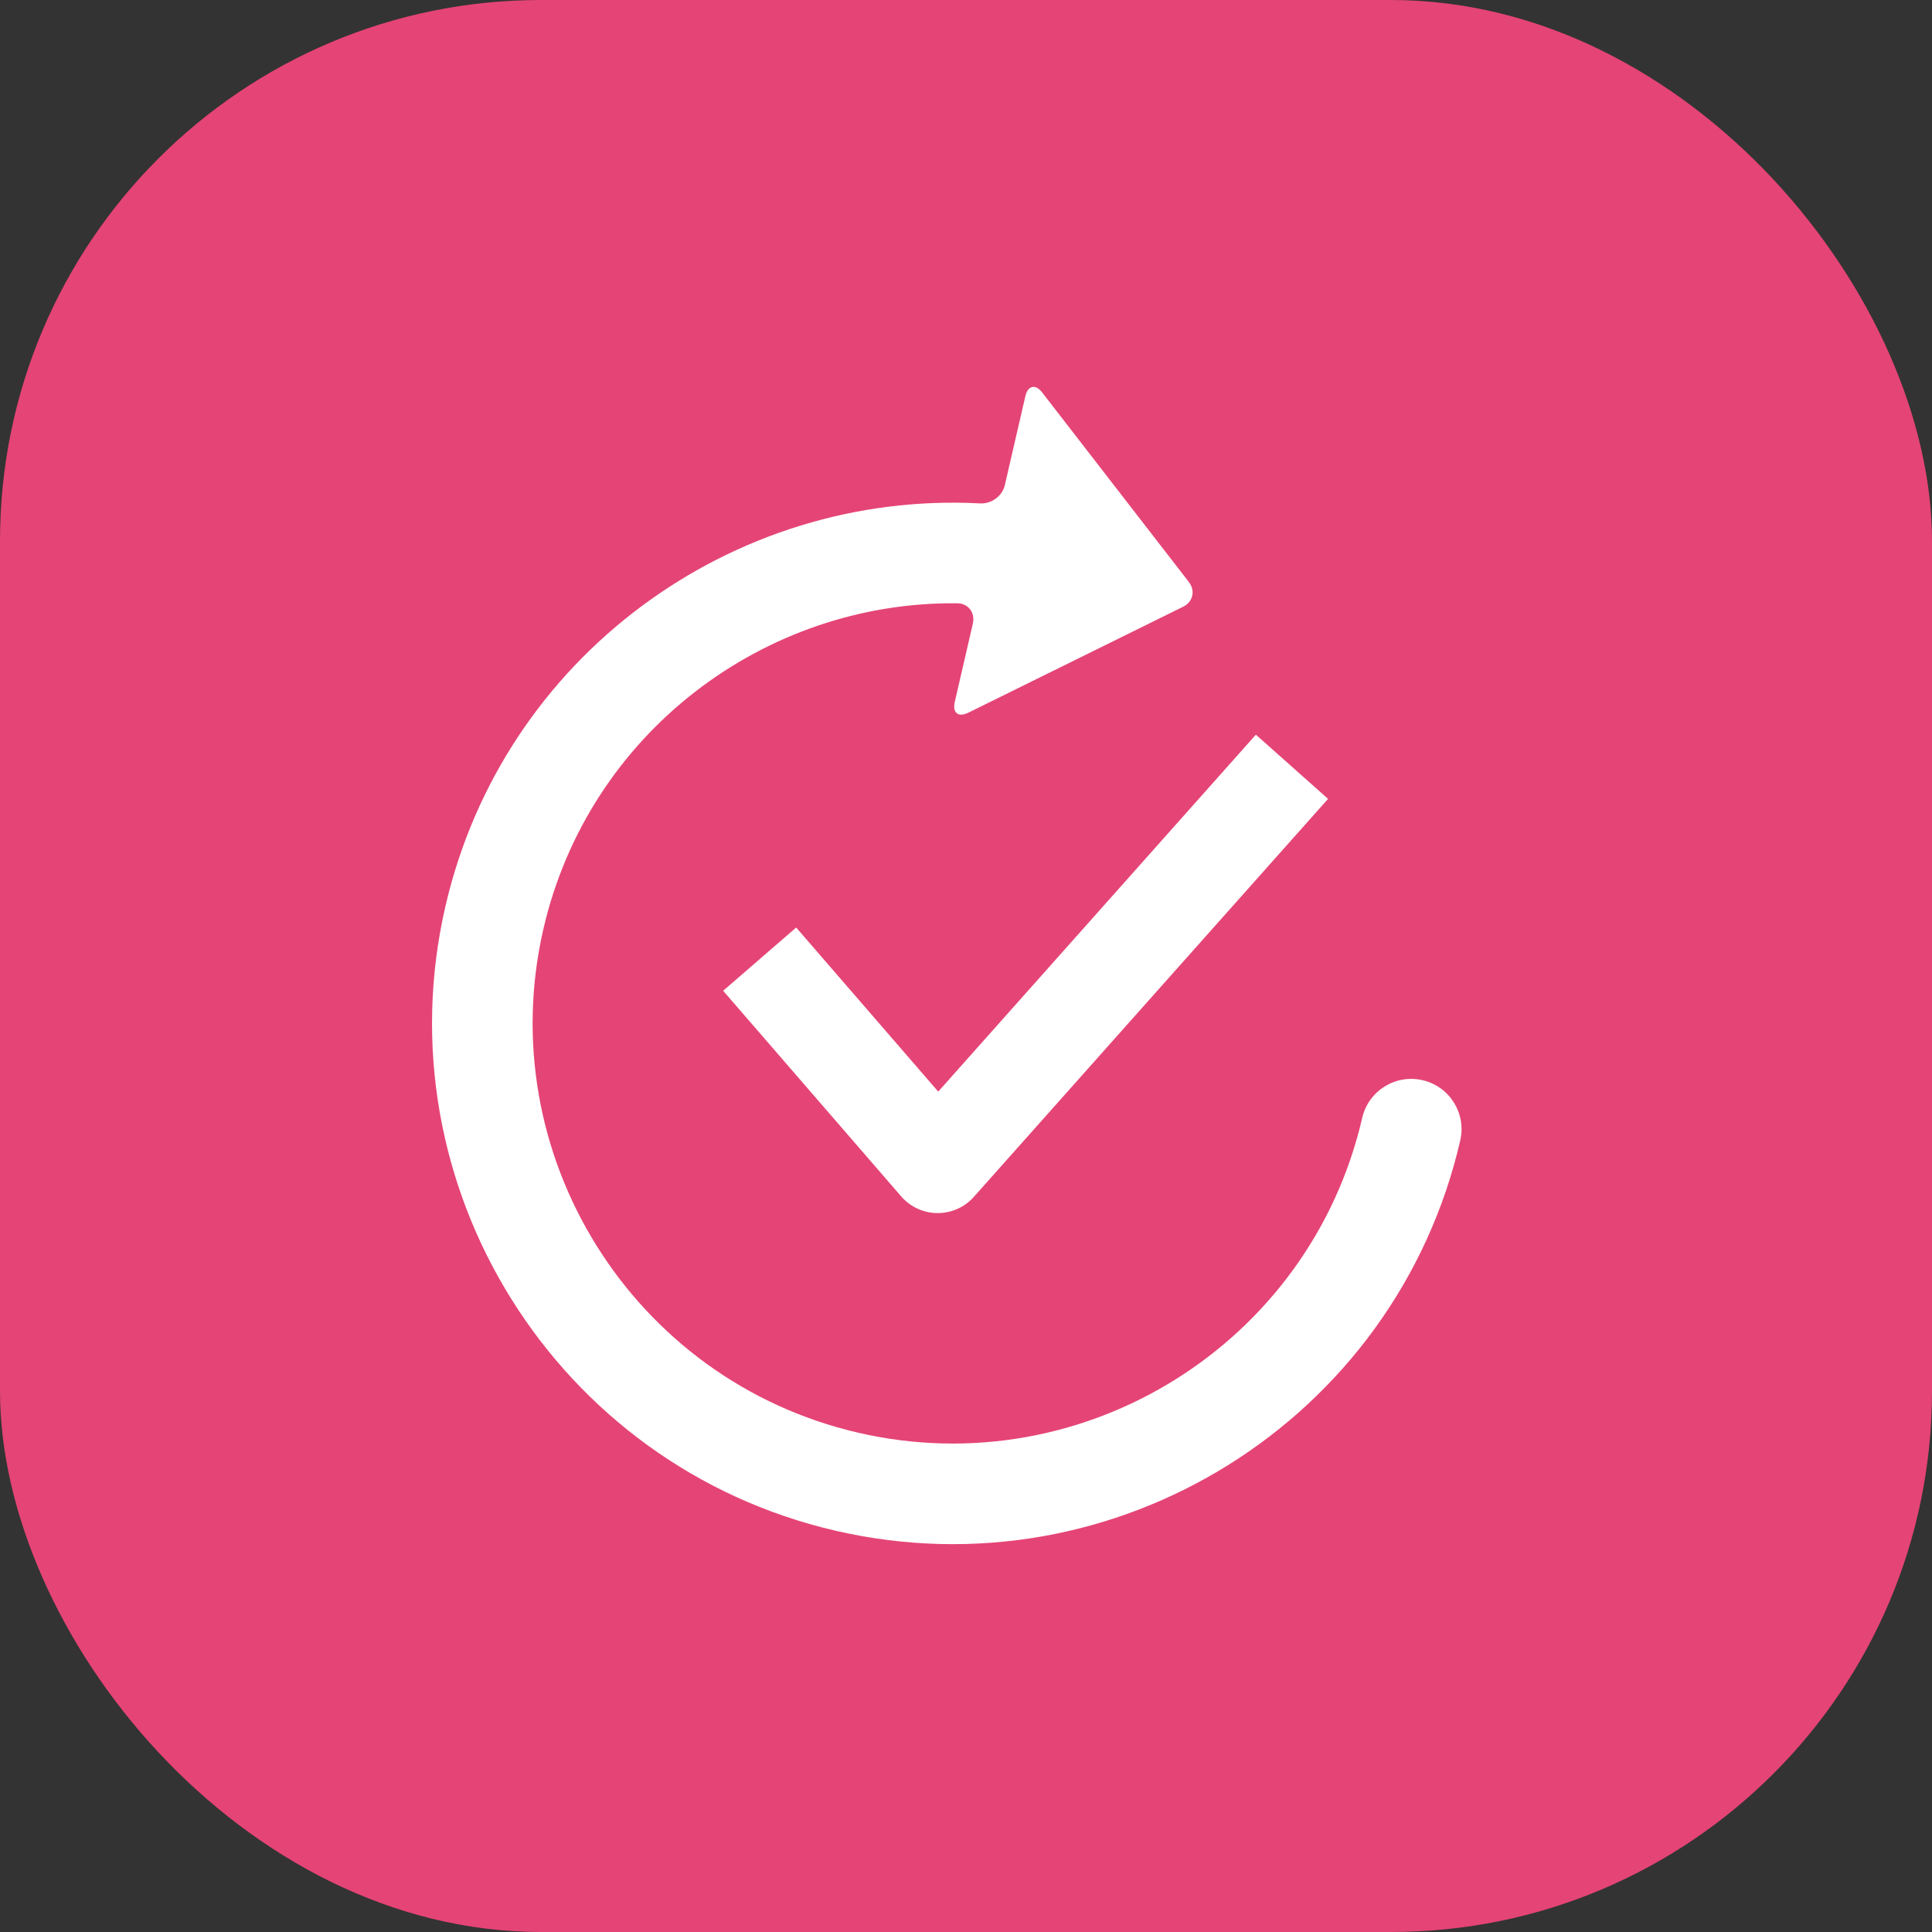
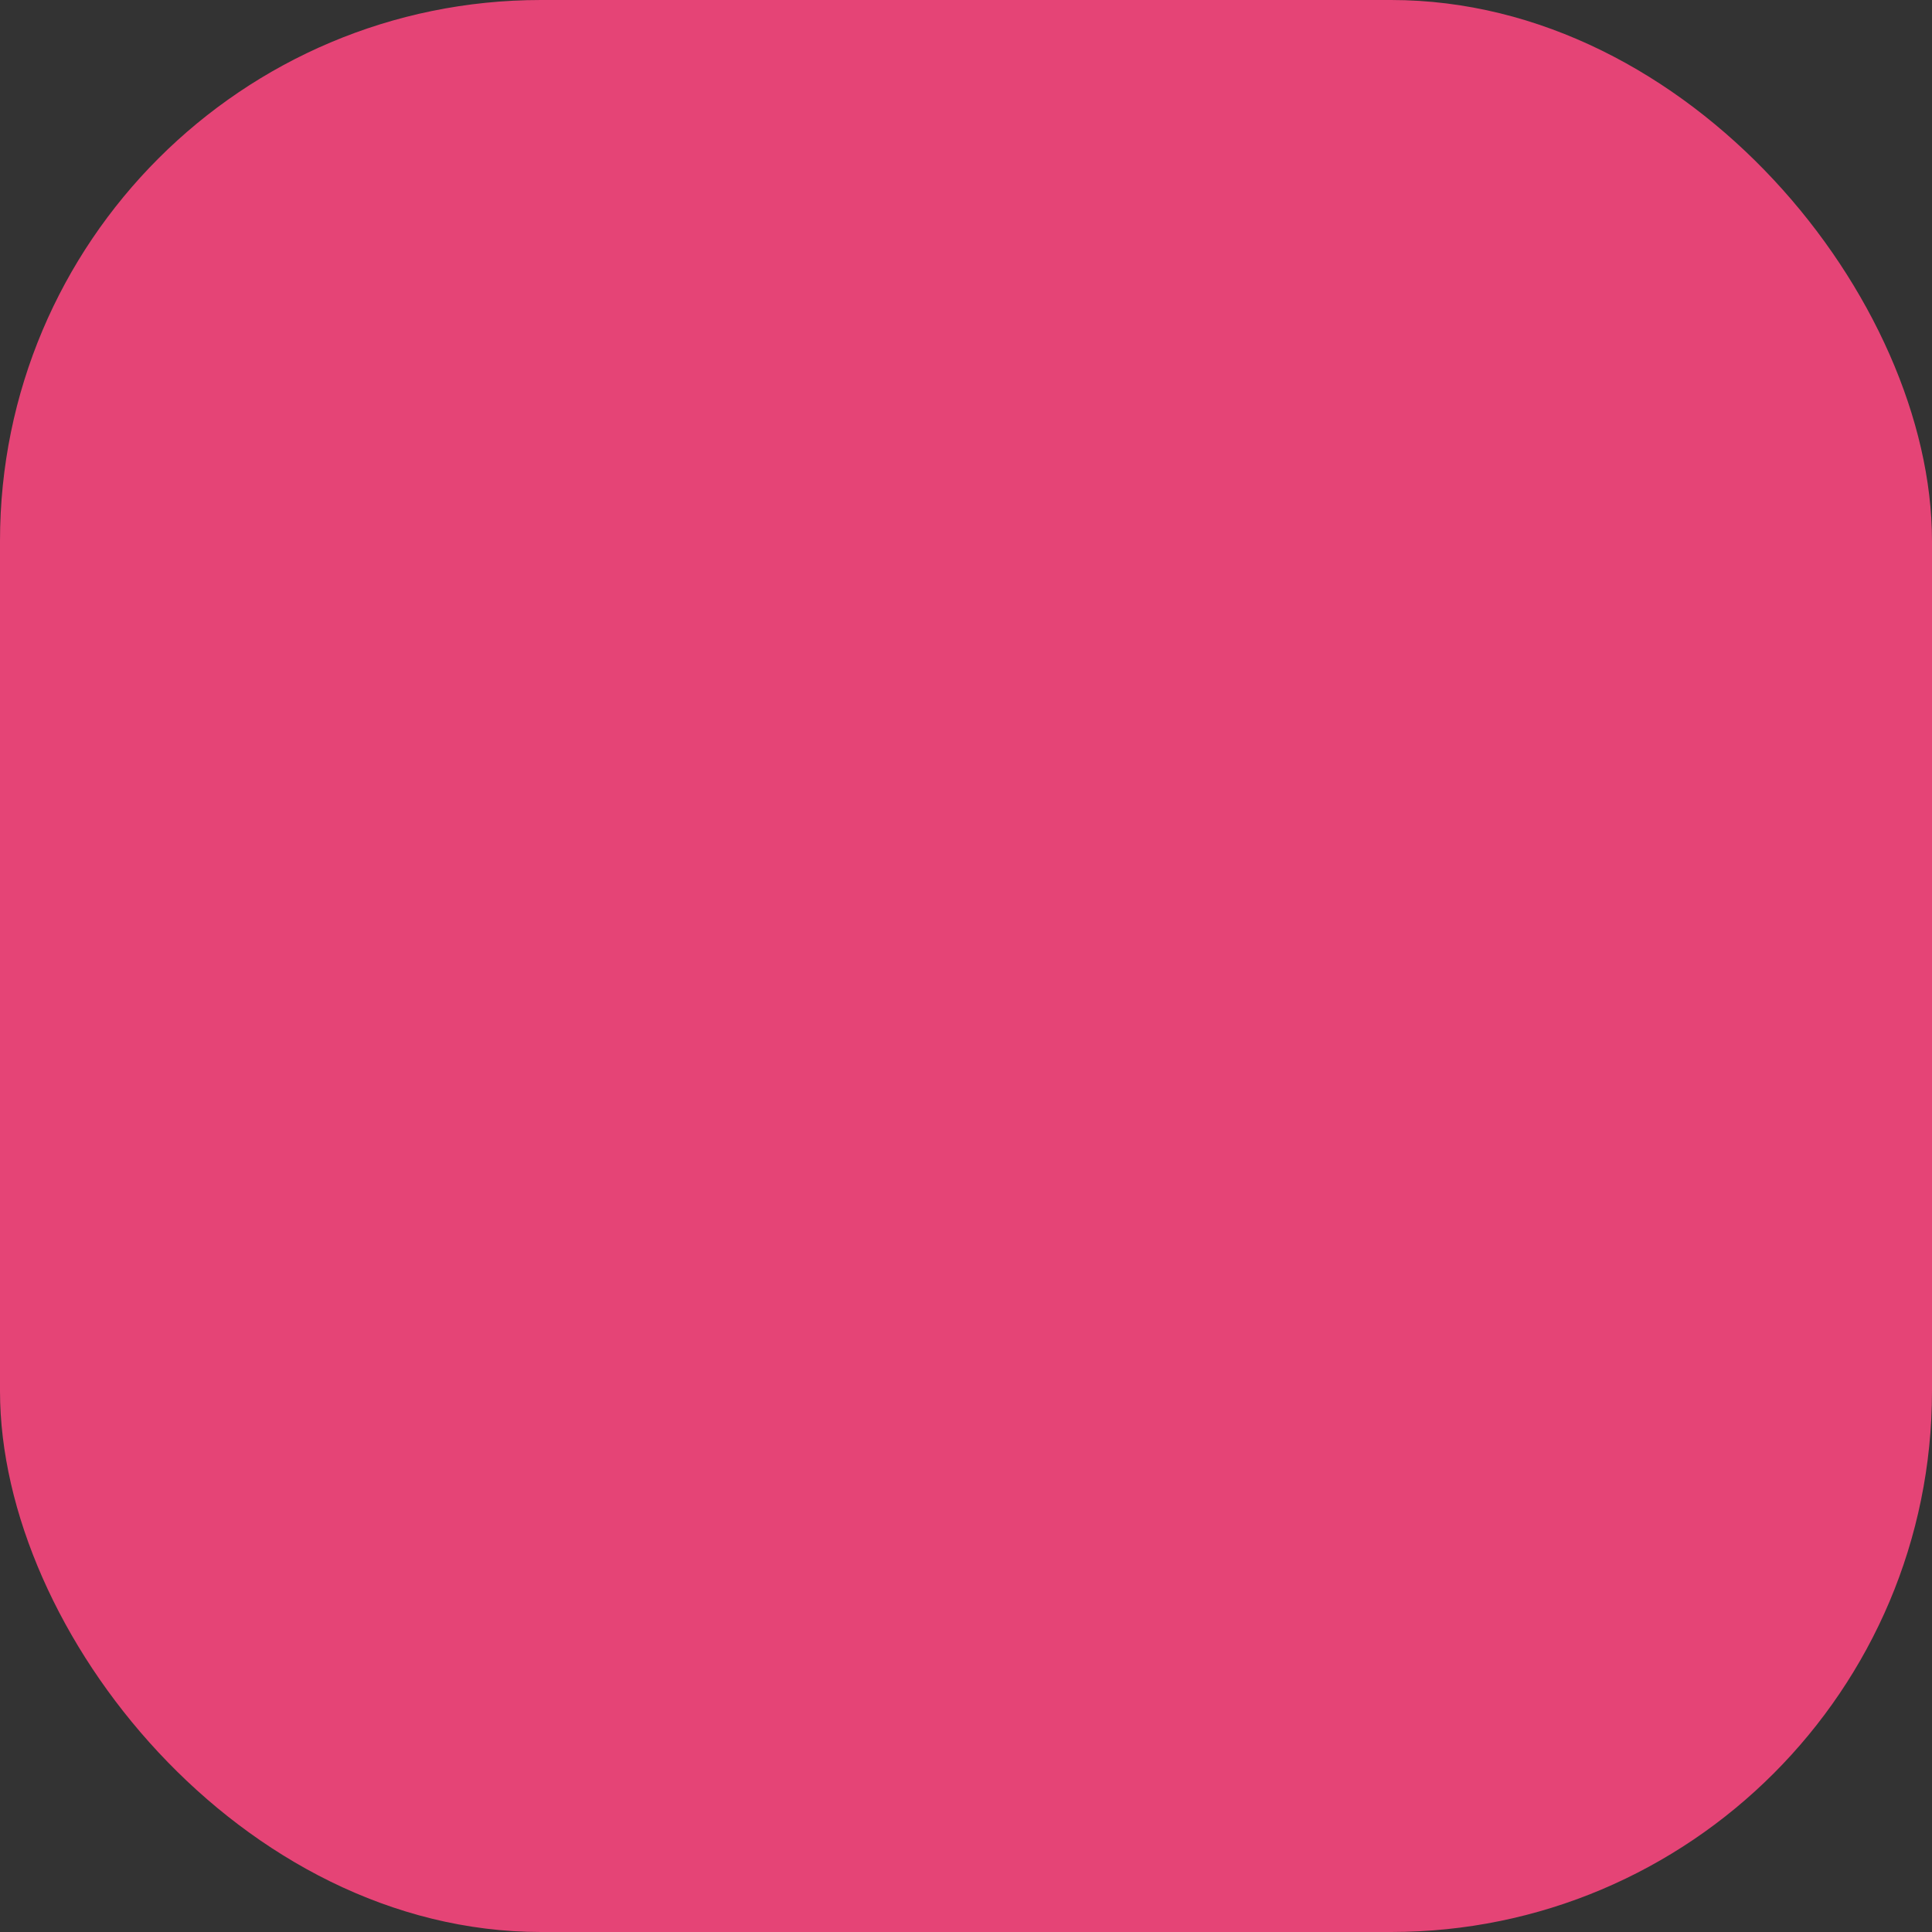
<svg xmlns="http://www.w3.org/2000/svg" width="50" height="50" viewBox="0 0 50 50" fill="none">
  <rect x="0" y="0" width="50" height="50" fill="#333333" stroke="none" />
  <rect width="50" height="50" rx="14" fill="#E54476" />
  <g clip-path="url(#clip0)">
-     <path d="M26.536 10.254L26.004 12.559C25.939 12.839 25.655 13.044 25.368 13.028C18.959 12.688 13.02 16.988 11.528 23.452C9.856 30.693 14.387 37.944 21.628 39.616C28.868 41.287 36.119 36.757 37.791 29.516C37.953 28.815 37.516 28.116 36.815 27.955C36.115 27.793 35.416 28.23 35.254 28.93C33.905 34.772 28.055 38.428 22.213 37.079C16.371 35.73 12.716 29.88 14.064 24.038C15.233 18.977 19.78 15.559 24.774 15.613C25.061 15.616 25.242 15.858 25.177 16.139L24.709 18.168C24.644 18.448 24.801 18.572 25.059 18.445L30.618 15.703C30.876 15.575 30.942 15.288 30.766 15.06L26.972 10.158C26.796 9.931 26.601 9.974 26.536 10.254Z" fill="white" />
-     <path d="M24.268 30.145L23.323 30.963C23.559 31.235 23.9 31.392 24.26 31.395C24.62 31.397 24.963 31.245 25.202 30.976L24.268 30.145ZM18.715 25.641L23.323 30.963L25.213 29.327L20.605 24.004L18.715 25.641ZM25.202 30.976L34.37 20.675L32.502 19.013L23.335 29.314L25.202 30.976Z" fill="white" />
-   </g>
+     </g>
  <defs>
    <clipPath id="clip0">
      <rect width="30" height="30" fill="white" transform="translate(10 10)" />
    </clipPath>
  </defs>
</svg>